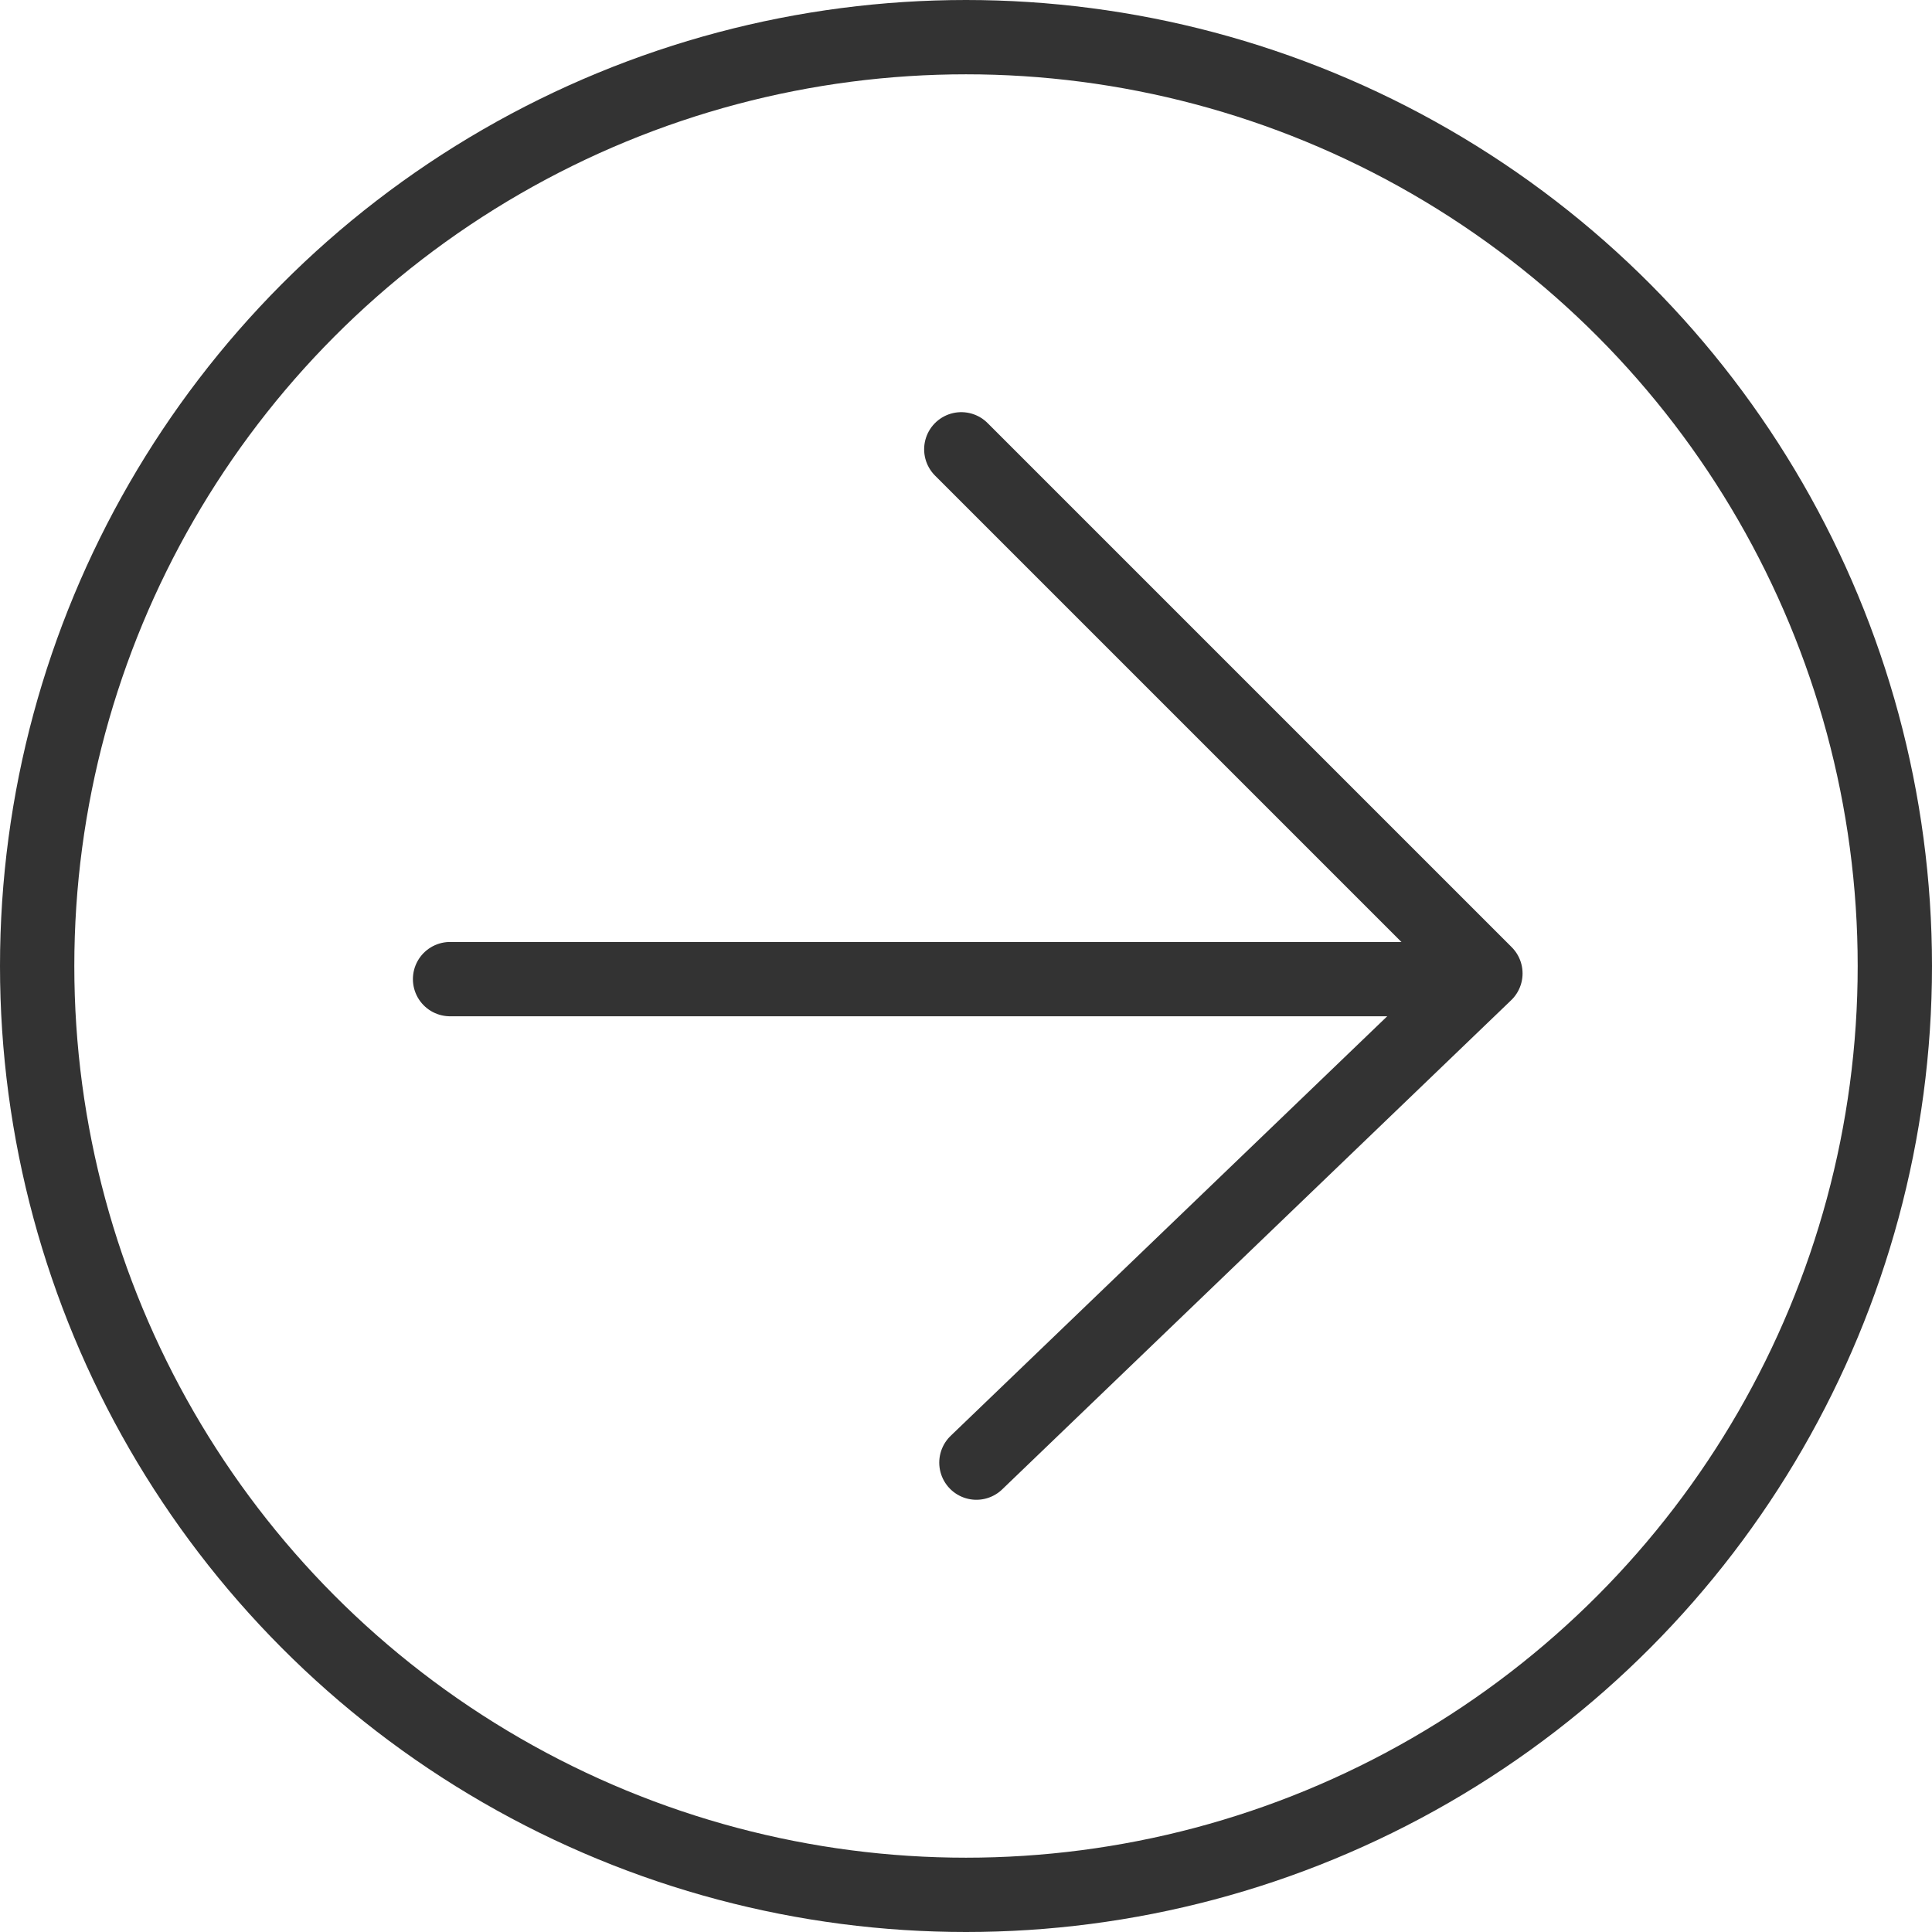
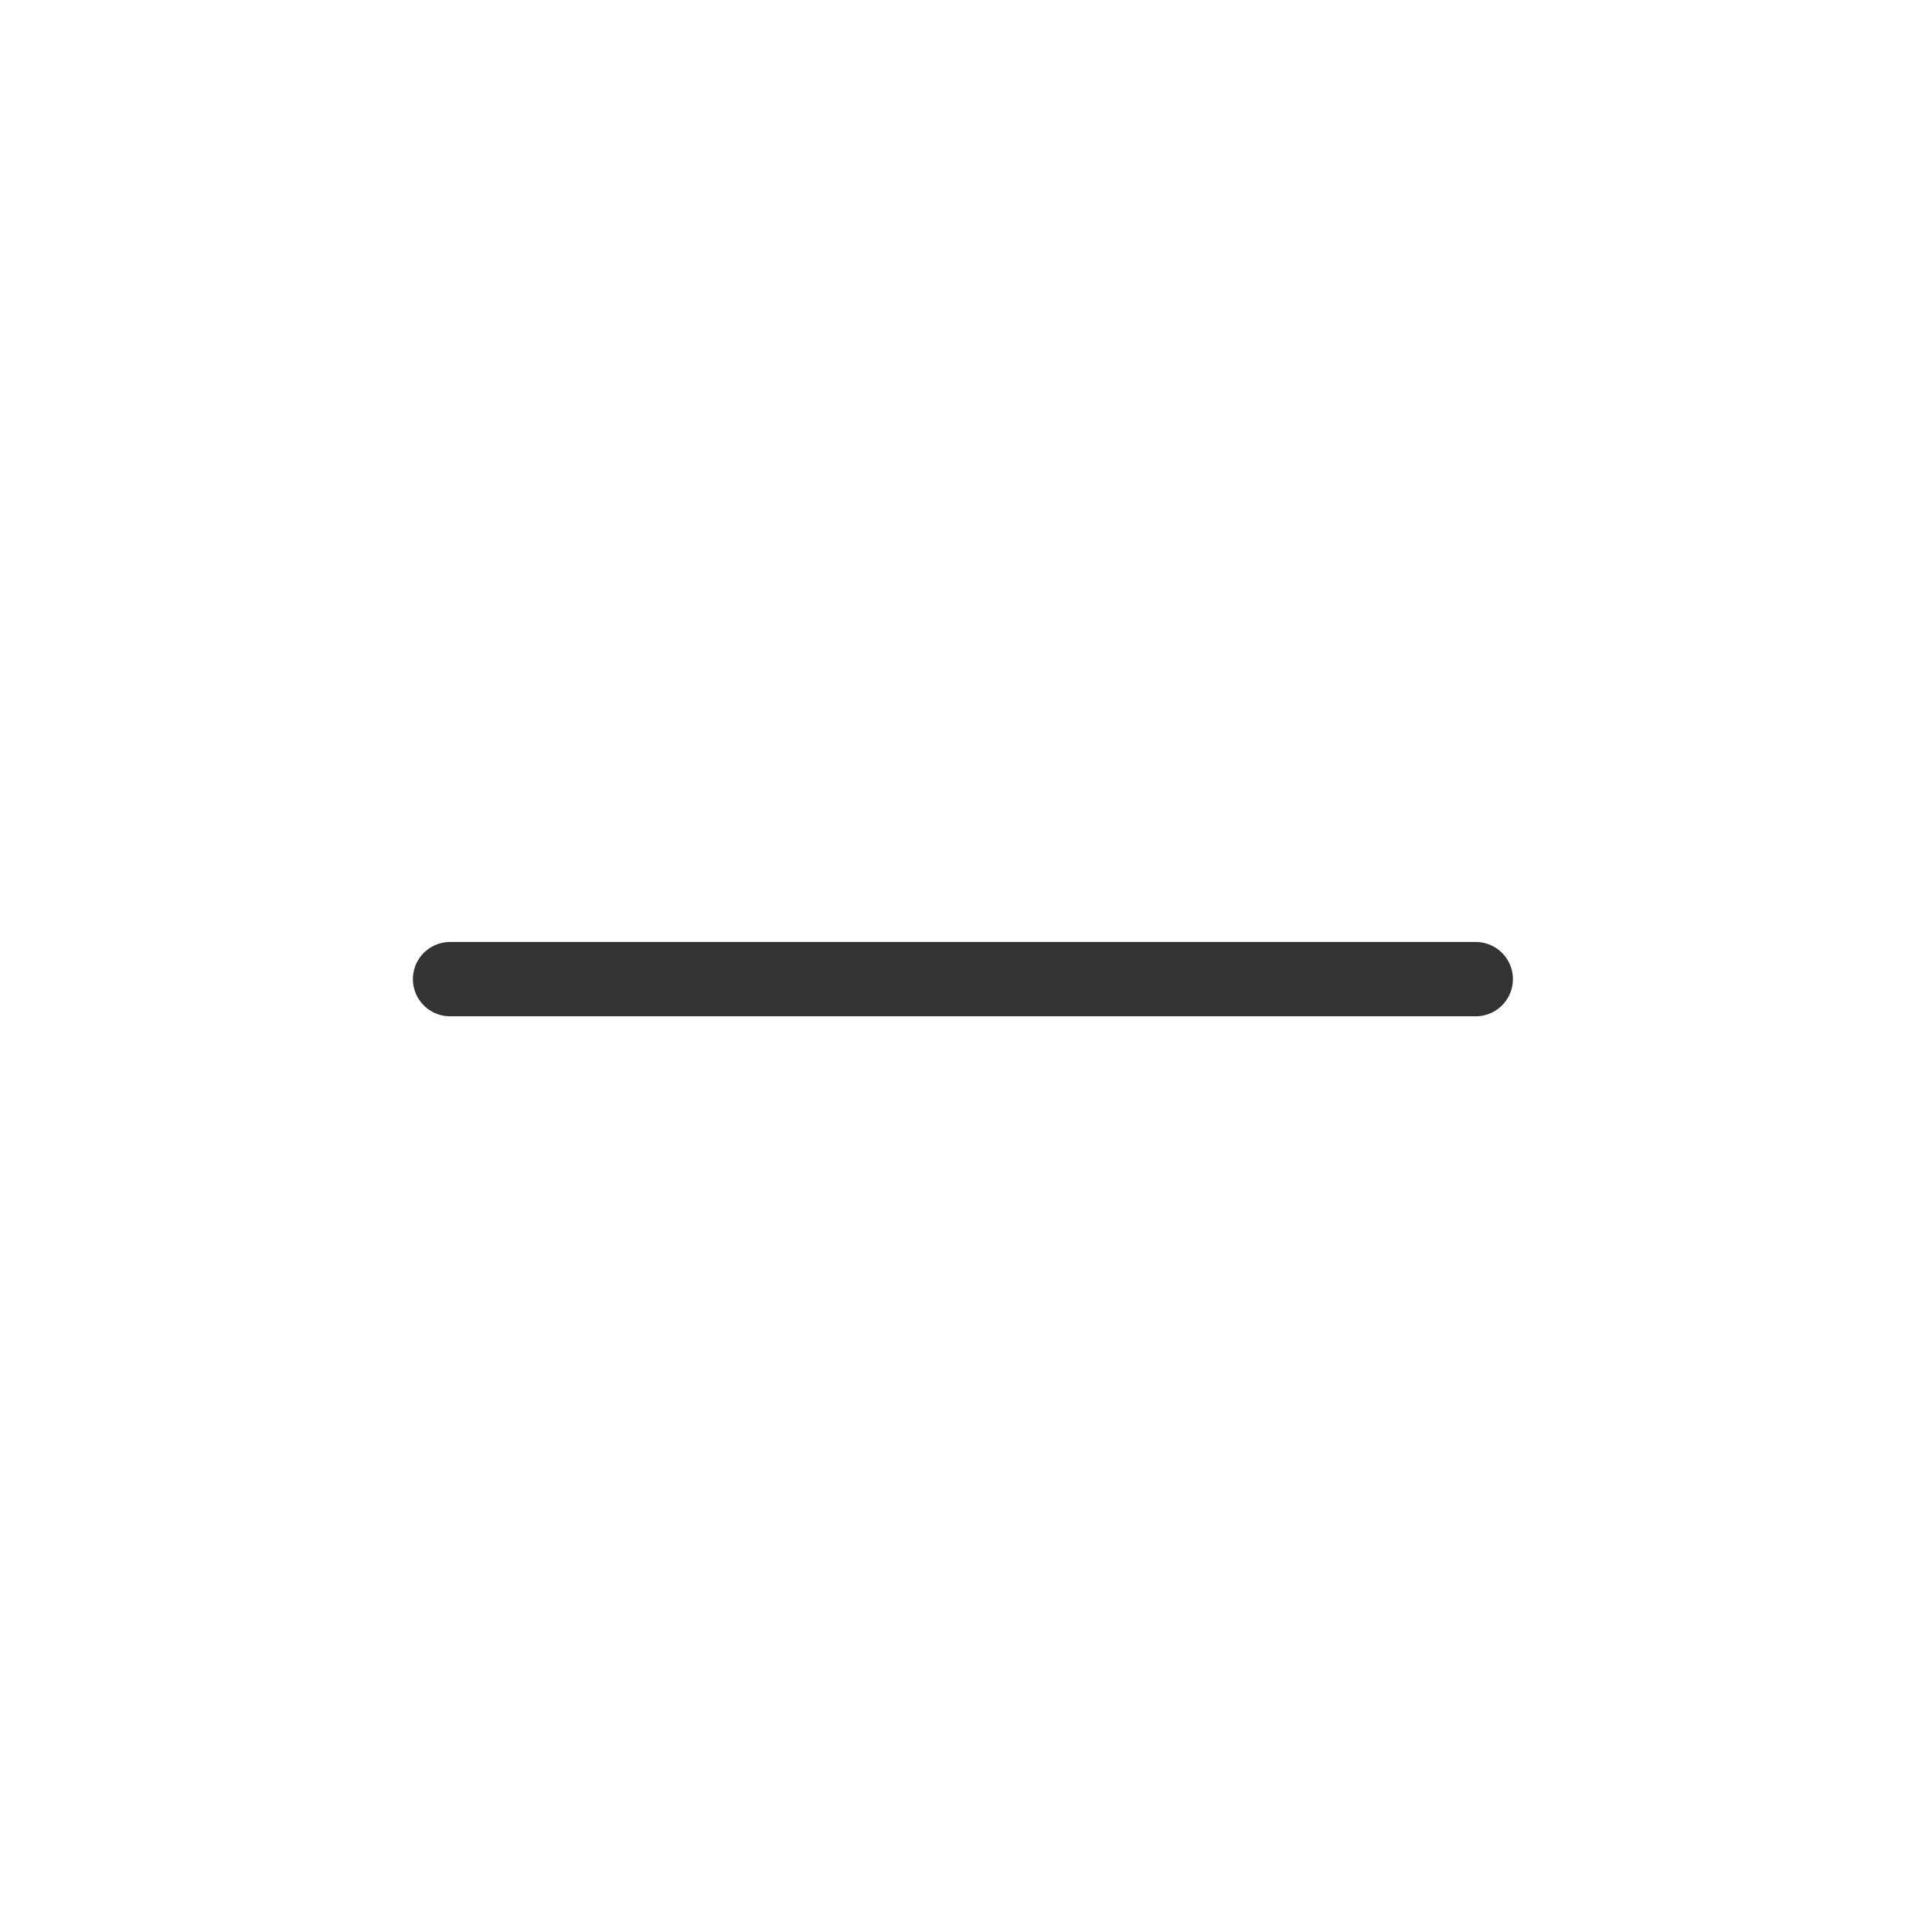
<svg xmlns="http://www.w3.org/2000/svg" id="uuid-31d5b704-650e-4862-b855-814bb668c9da" data-name="Layer 2" viewBox="0 0 78 78">
  <defs>
    <style>
      .uuid-aafa0404-9b0b-4f44-ab2b-6b16bfc137da {
        fill: none;
        stroke: #333;
        stroke-linecap: round;
        stroke-linejoin: round;
        stroke-width: 3px;
      }
    </style>
  </defs>
  <g id="uuid-53f56cb8-b7b1-4cfc-8941-7a59f8e5ed96" data-name="Layer 2">
    <g id="uuid-54a1a3a3-814d-4325-8ed7-8a8ef40e8bdc" data-name="Layer 1-2">
      <g>
-         <circle class="uuid-aafa0404-9b0b-4f44-ab2b-6b16bfc137da" cx="39" cy="39" r="37.5" />
        <g>
-           <polyline class="uuid-aafa0404-9b0b-4f44-ab2b-6b16bfc137da" points="39.42 59.05 59.97 39.3 38.81 18.14" />
          <line class="uuid-aafa0404-9b0b-4f44-ab2b-6b16bfc137da" x1="59.58" y1="39.53" x2="18.17" y2="39.53" />
        </g>
      </g>
    </g>
  </g>
</svg>